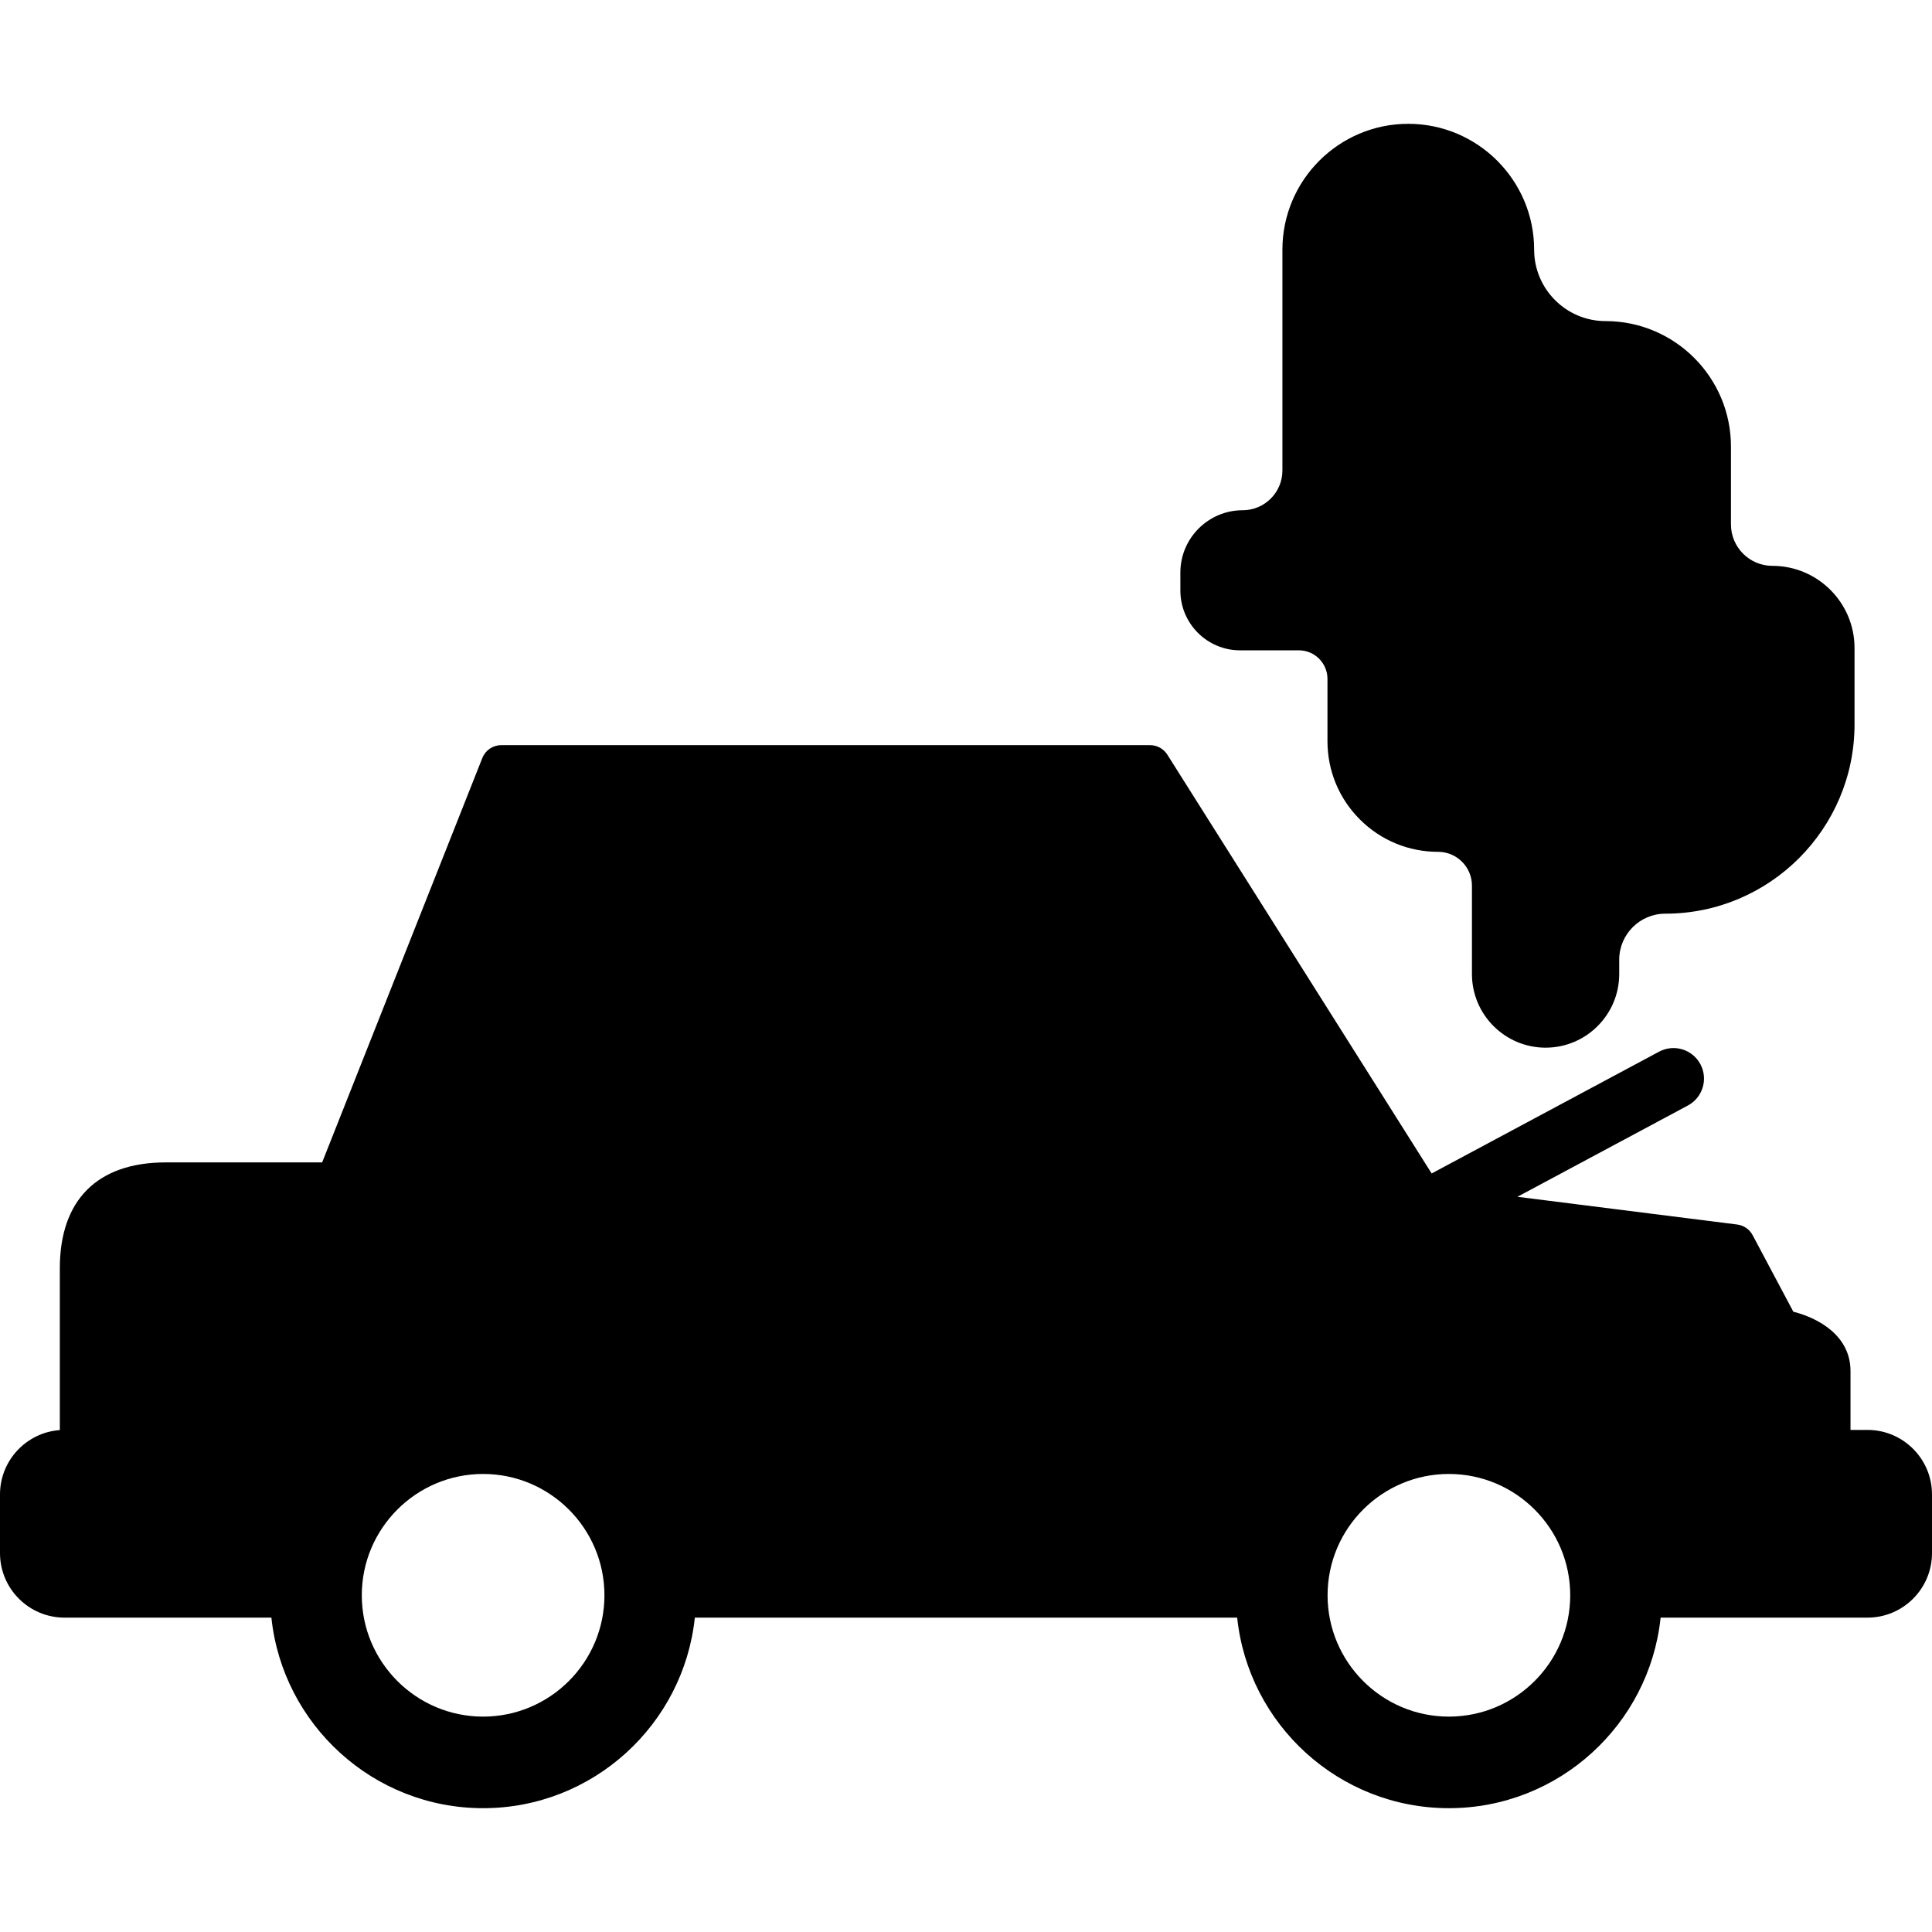
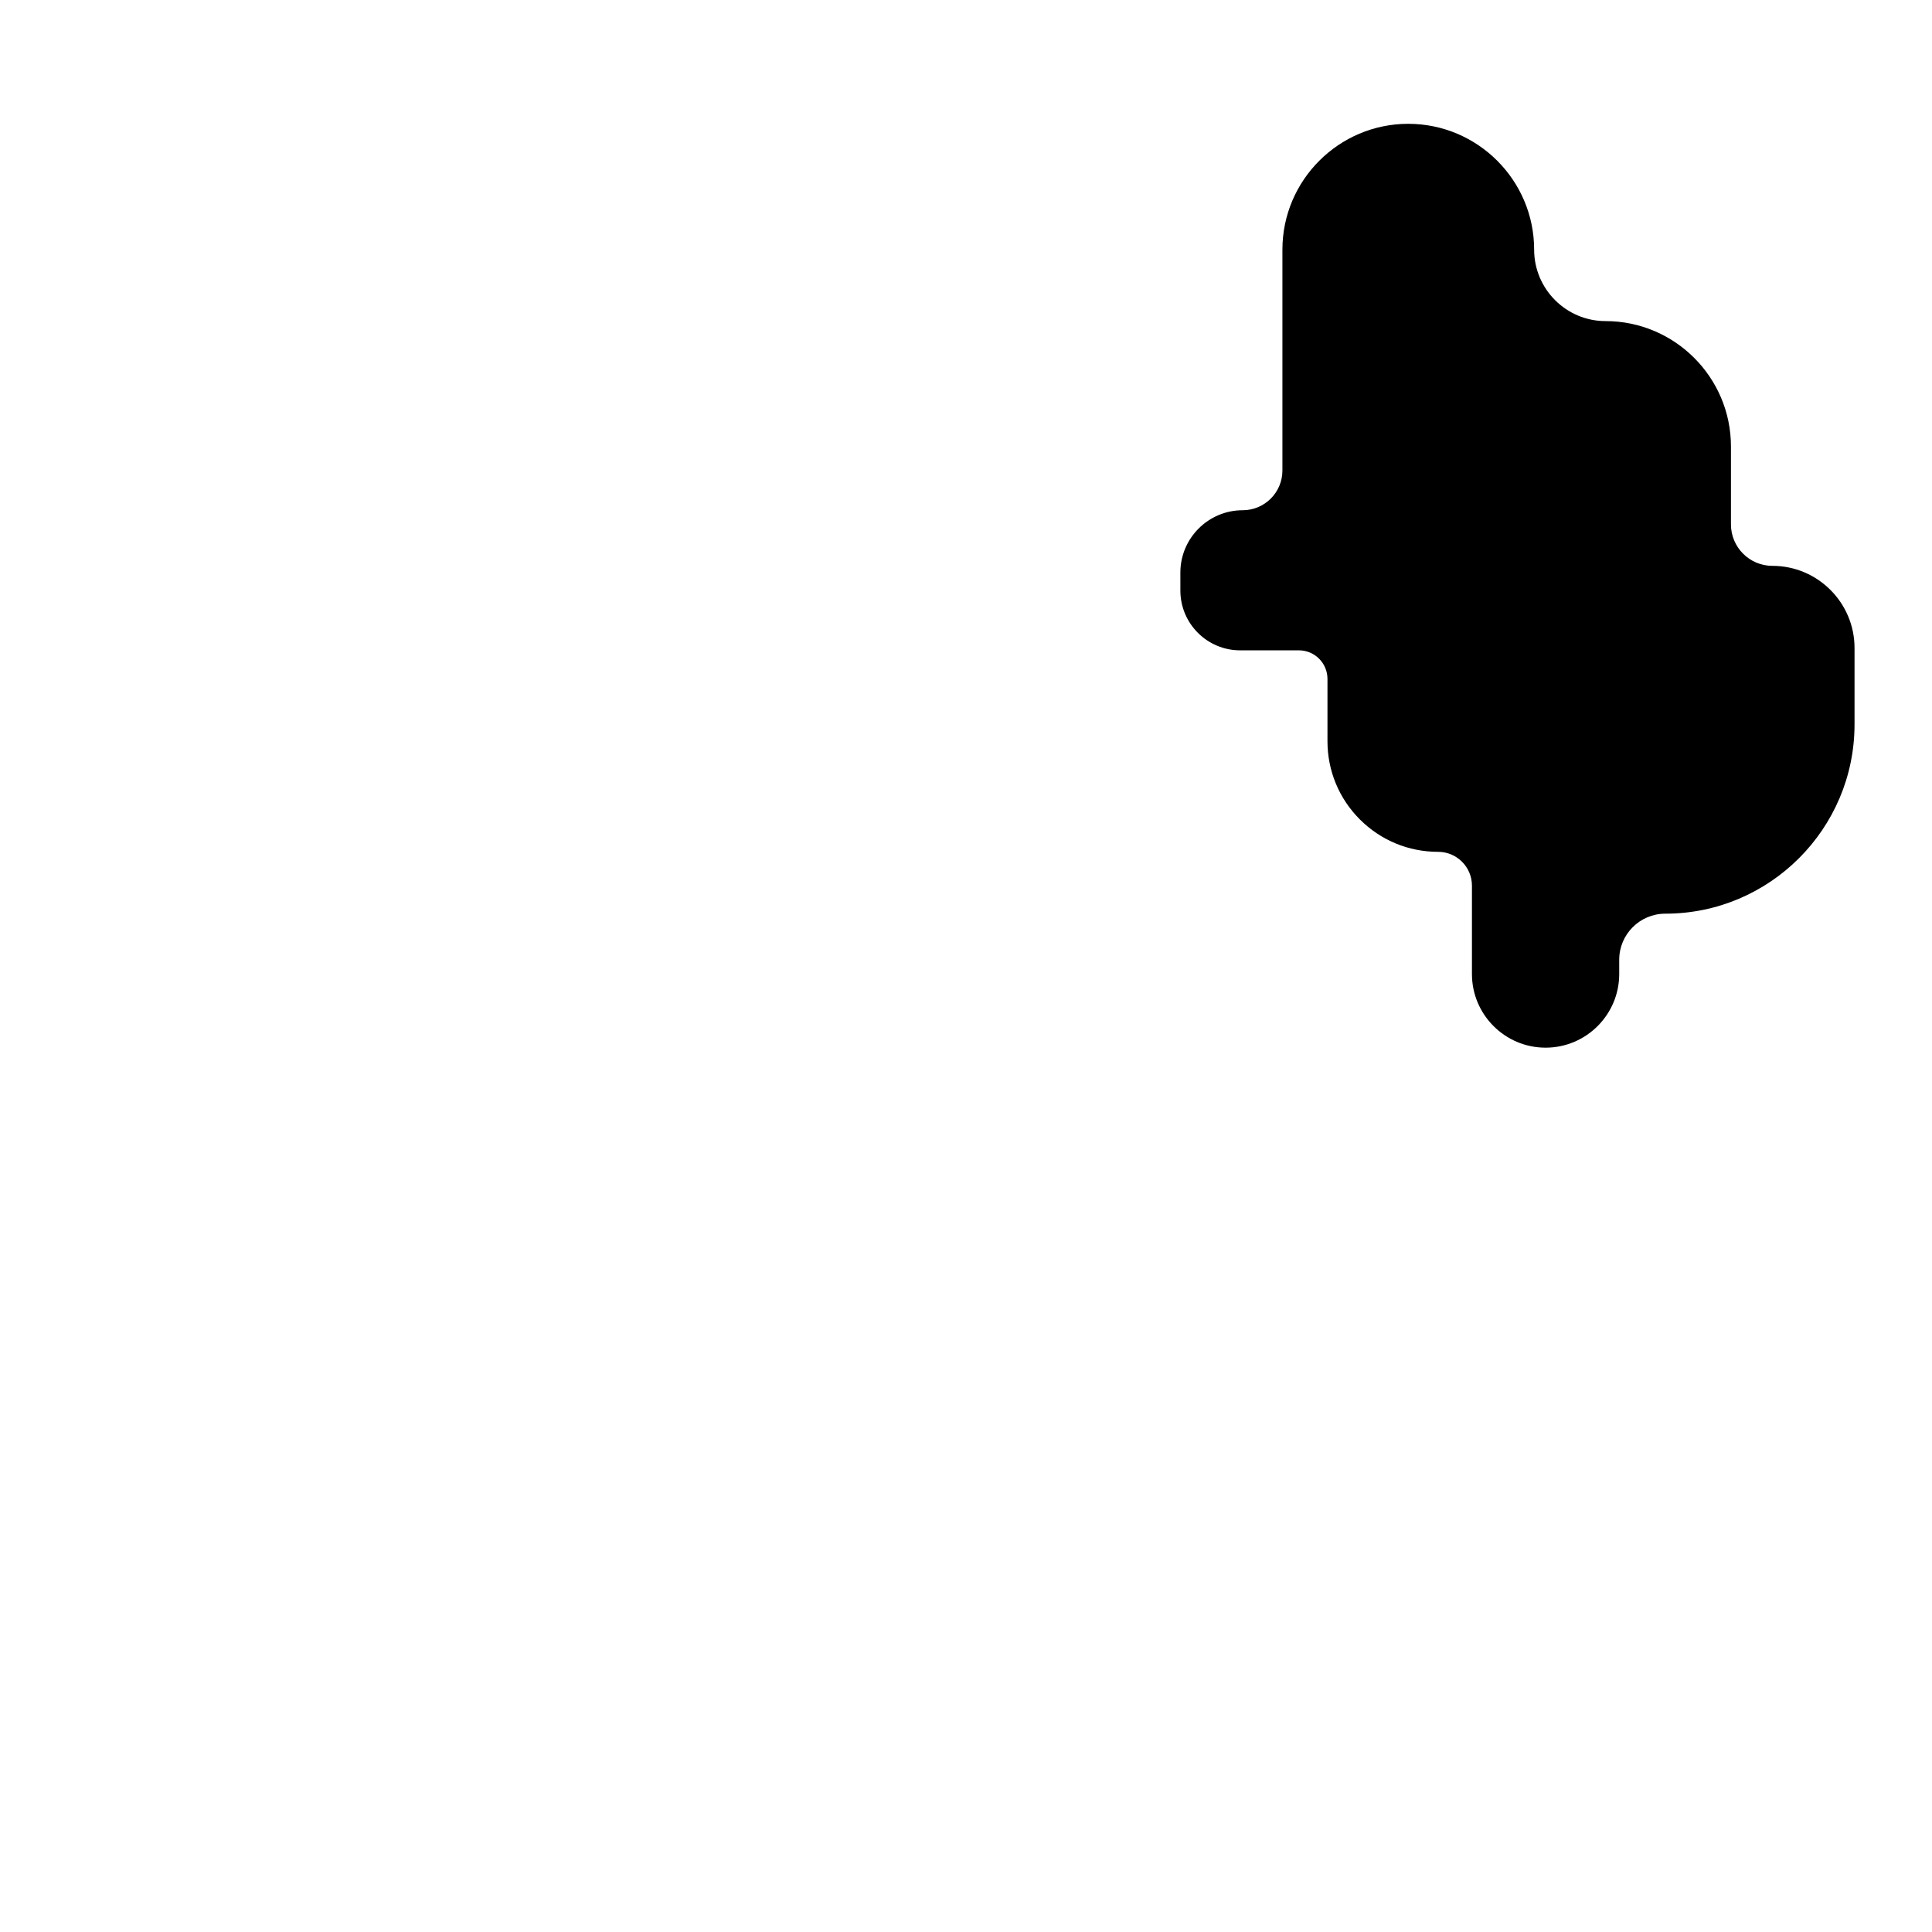
<svg xmlns="http://www.w3.org/2000/svg" fill="#000000" height="800px" width="800px" version="1.1" id="Capa_1" viewBox="0 0 379.766 379.766" xml:space="preserve">
  <g>
    <path d="M243.763,127.834h11.558c3.097,0,5.615,2.519,5.615,5.616v12.238c0,5.814,2.262,11.279,6.369,15.386   c4.106,4.106,9.568,6.368,15.38,6.368c0.002,0,0.004,0,0.005,0c3.664,0,6.645,2.982,6.645,6.647v17.373   c0,7.981,6.494,14.475,14.476,14.475c7.98,0,14.473-6.493,14.473-14.474v-2.815c0-4.99,4.061-9.05,9.052-9.05   c20.514,0,37.202-16.689,37.202-37.202v-15.024c0-8.903-7.243-16.146-16.146-16.146c-4.491,0-8.145-3.653-8.145-8.144V87.766   c0-13.591-11.058-24.648-24.649-24.649c-7.74-0.001-14.037-6.299-14.037-14.038c0-13.642-11.101-24.742-24.745-24.742   c-13.641,0-24.738,11.099-24.738,24.742v43.417c0,4.301-3.5,7.799-7.802,7.799c-6.758,0-12.255,5.497-12.255,12.254l0.001,3.541   C232.021,122.565,237.288,127.834,243.763,127.834z" />
-     <path d="M367.088,281.074h-3.342v-11.568c0-6.986-6.333-10.423-11.235-11.666l-8.002-15.049c-0.611-1.148-1.741-1.928-3.031-2.091   l-43.203-5.451l33.507-17.945c2.921-1.564,4.021-5.201,2.456-8.122c-1.563-2.922-5.199-4.021-8.122-2.457l-44.701,23.94   l-51.959-82.327c-0.733-1.161-2.01-1.865-3.383-1.865H98.527c-1.641,0-3.115,1.001-3.719,2.527l-31.485,79.491H32.56   c-13.413,0-20.8,7.387-20.8,20.8v31.814C5.196,281.578,0,287.07,0,293.753v11.538c0,6.992,5.688,12.68,12.68,12.68h40.669   c2.202,21.019,20.024,37.457,41.615,37.457c21.592,0,39.414-16.439,41.616-37.457h106.608   c2.202,21.019,20.023,37.457,41.612,37.457c21.594,0,39.418-16.439,41.62-37.457h40.667c6.99,0,12.678-5.689,12.678-12.681v-11.537   C379.766,286.762,374.078,281.074,367.088,281.074z M94.964,337.428c-13.149,0-23.847-10.698-23.847-23.849   c0-13.15,10.698-23.848,23.847-23.848c13.149,0,23.848,10.698,23.848,23.848C118.812,326.73,108.113,337.428,94.964,337.428z    M284.801,337.428c-13.147,0-23.844-10.698-23.844-23.849c0-13.15,10.696-23.848,23.844-23.848   c13.151,0,23.852,10.698,23.852,23.848C308.652,326.73,297.952,337.428,284.801,337.428z" />
  </g>
</svg>